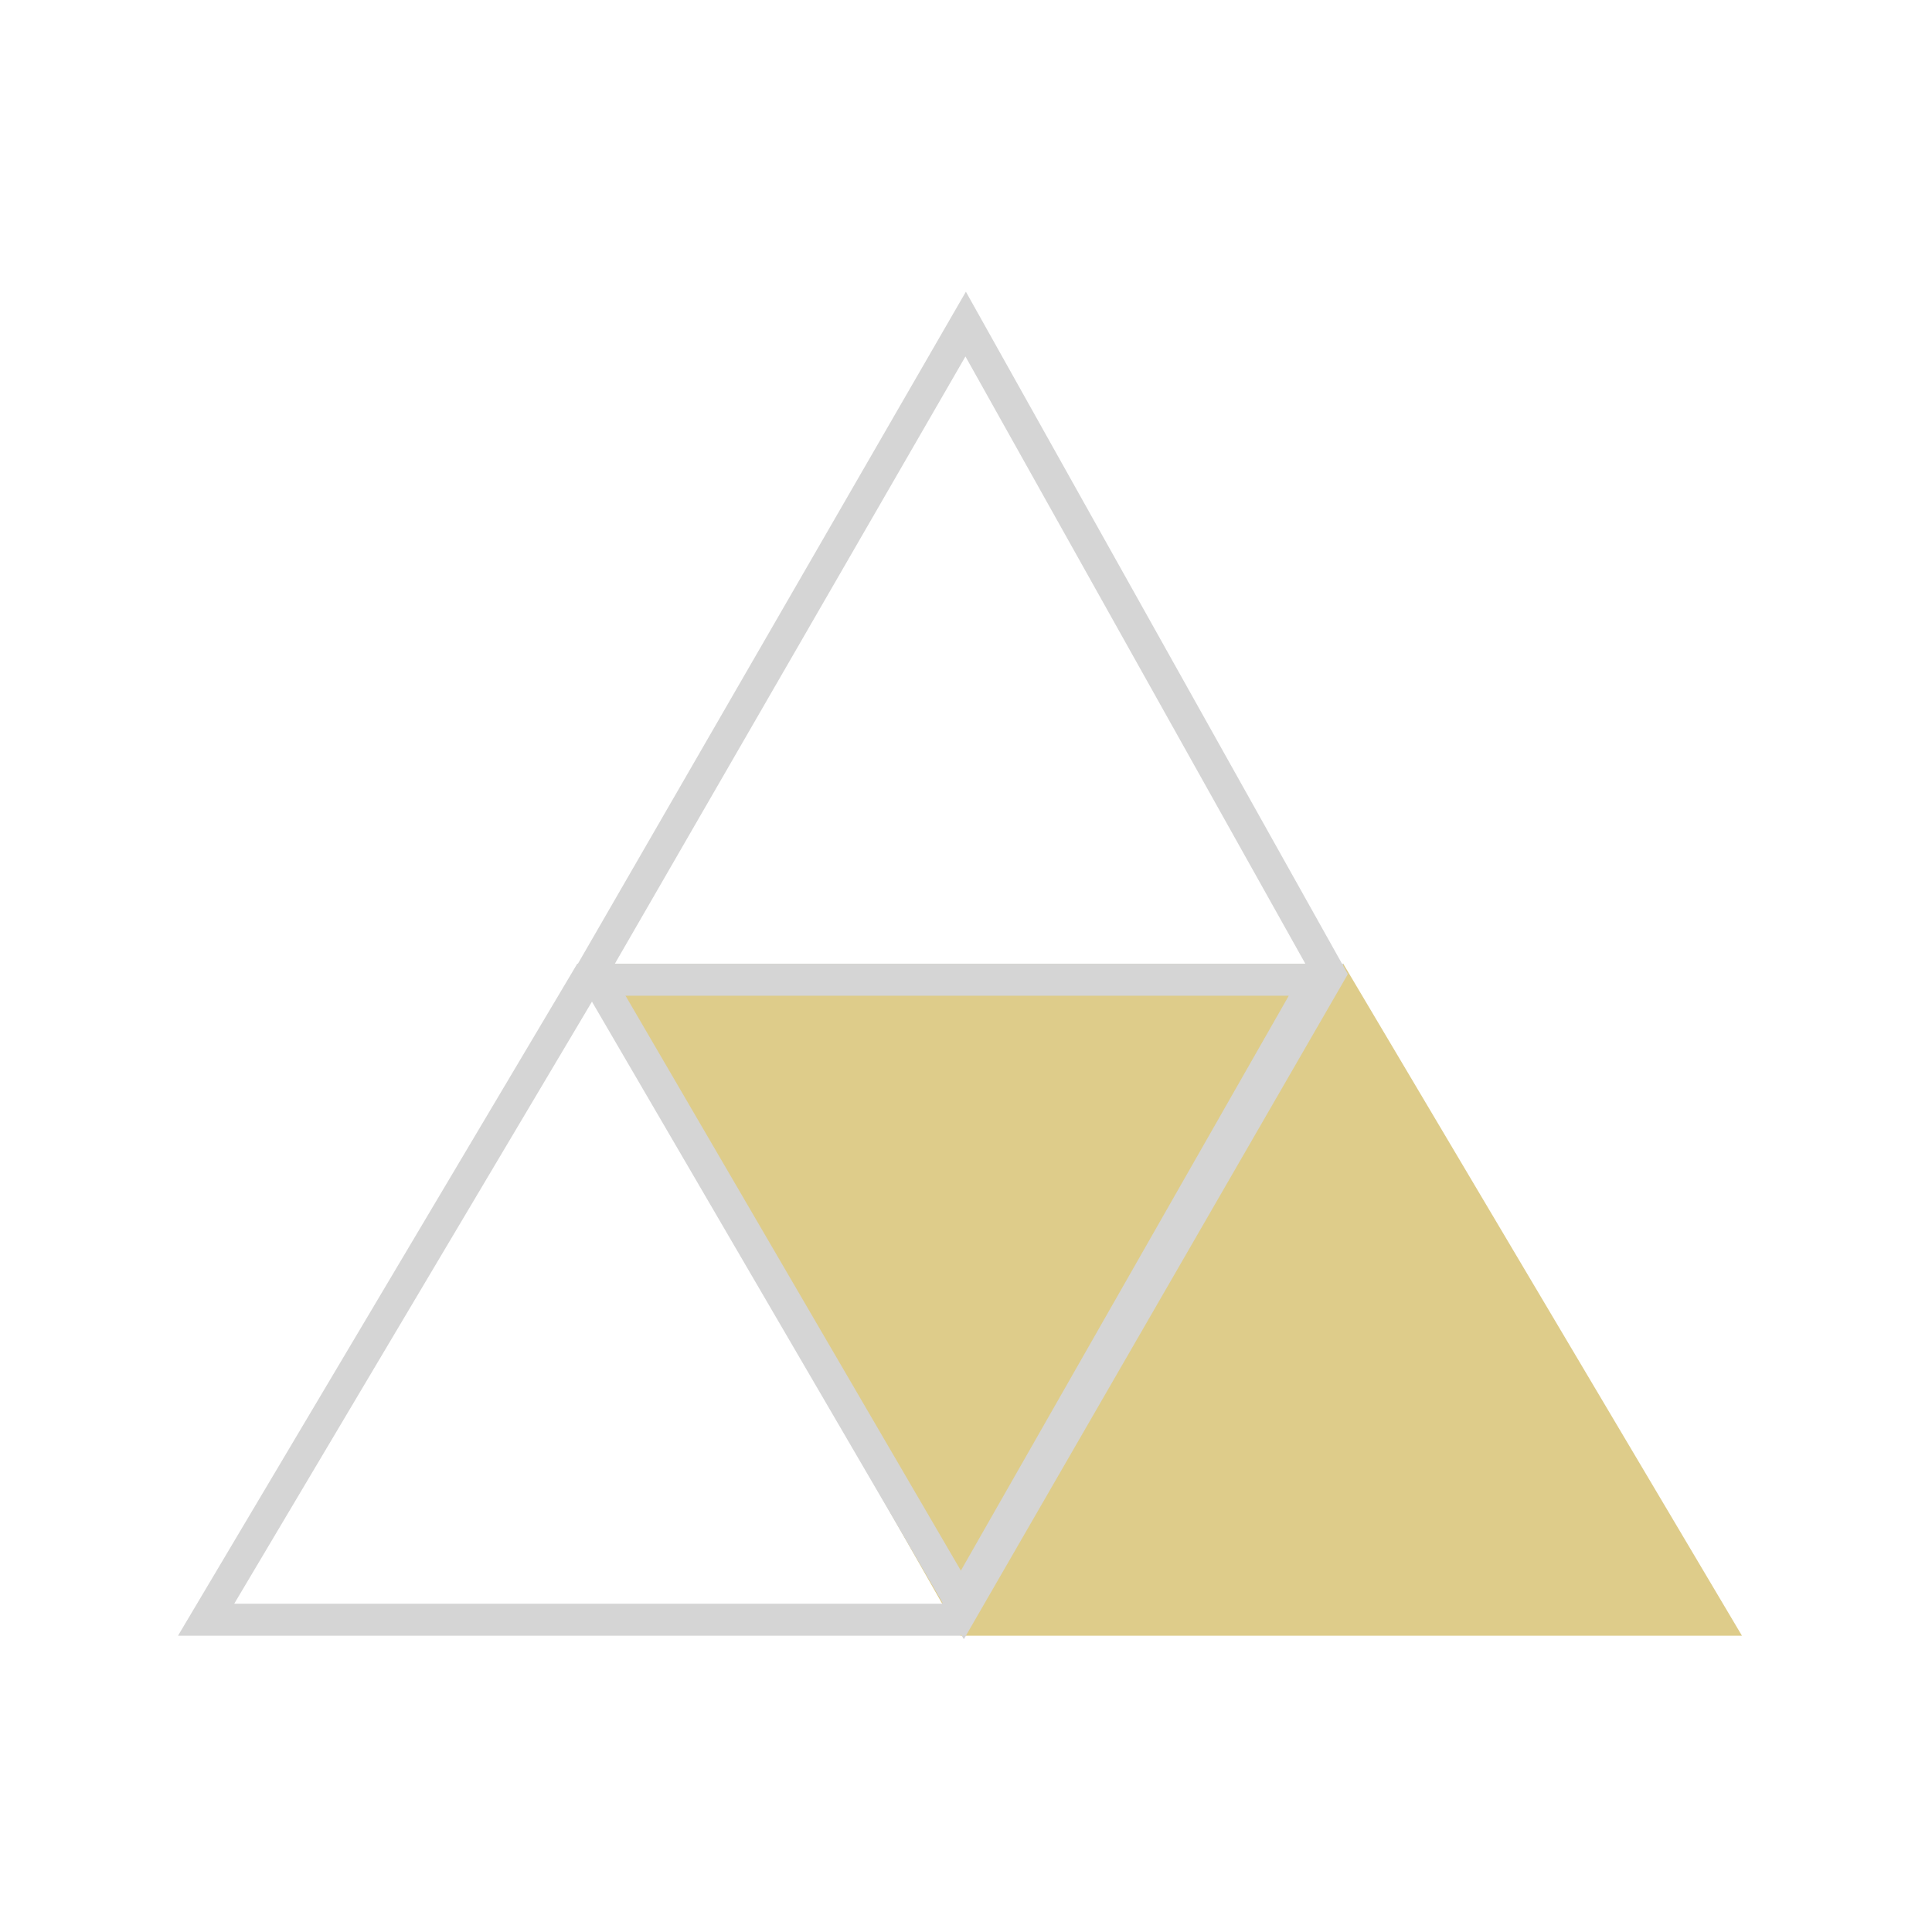
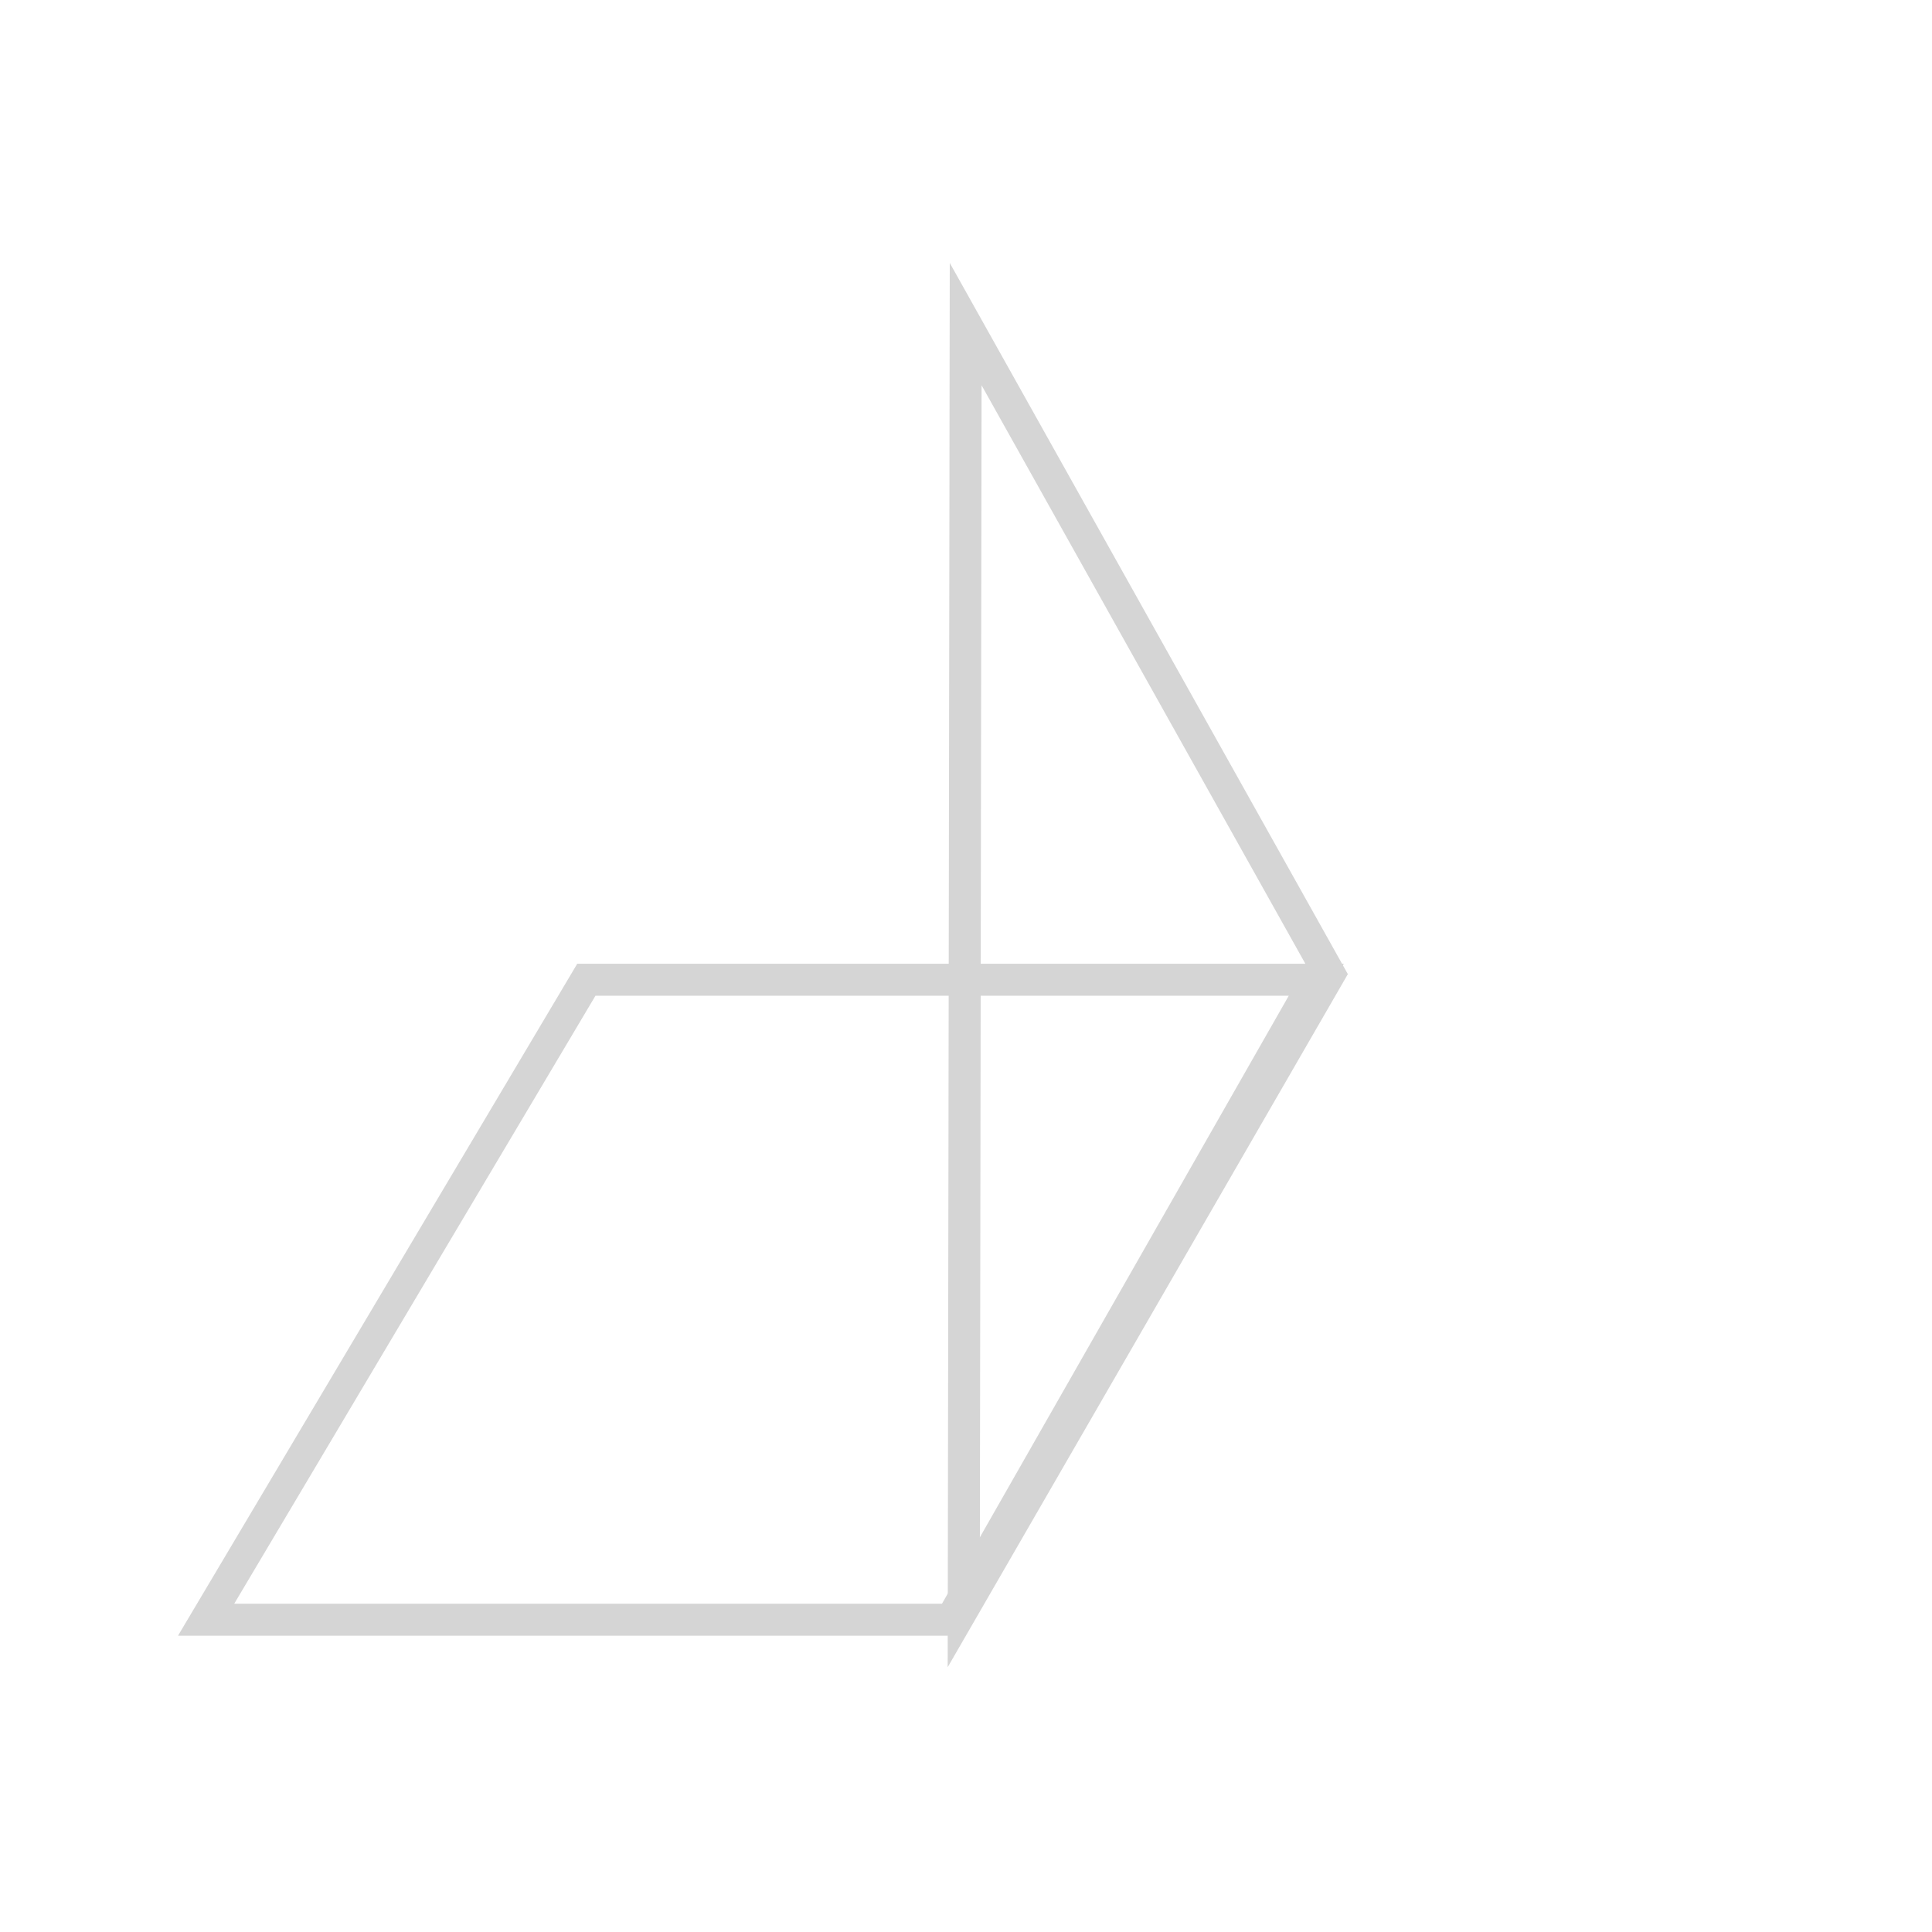
<svg xmlns="http://www.w3.org/2000/svg" width="151" height="151" viewBox="0 0 151 151" fill="none">
-   <path d="M104.983 75.322L136.147 127.844H75.066L45.148 75.322H104.983Z" fill="#DECC8A" />
  <path d="M45.829 76.572H102.881L74.349 126.593H16.109L45.829 76.572Z" stroke="#D5D5D5" stroke-width="2.501" />
-   <path d="M103.906 76.126L75.326 125.627L46.299 75.863L75.474 25.33L103.906 76.126Z" stroke="#D5D5D5" stroke-width="2.501" />
+   <path d="M103.906 76.126L75.326 125.627L75.474 25.33L103.906 76.126Z" stroke="#D5D5D5" stroke-width="2.501" />
</svg>